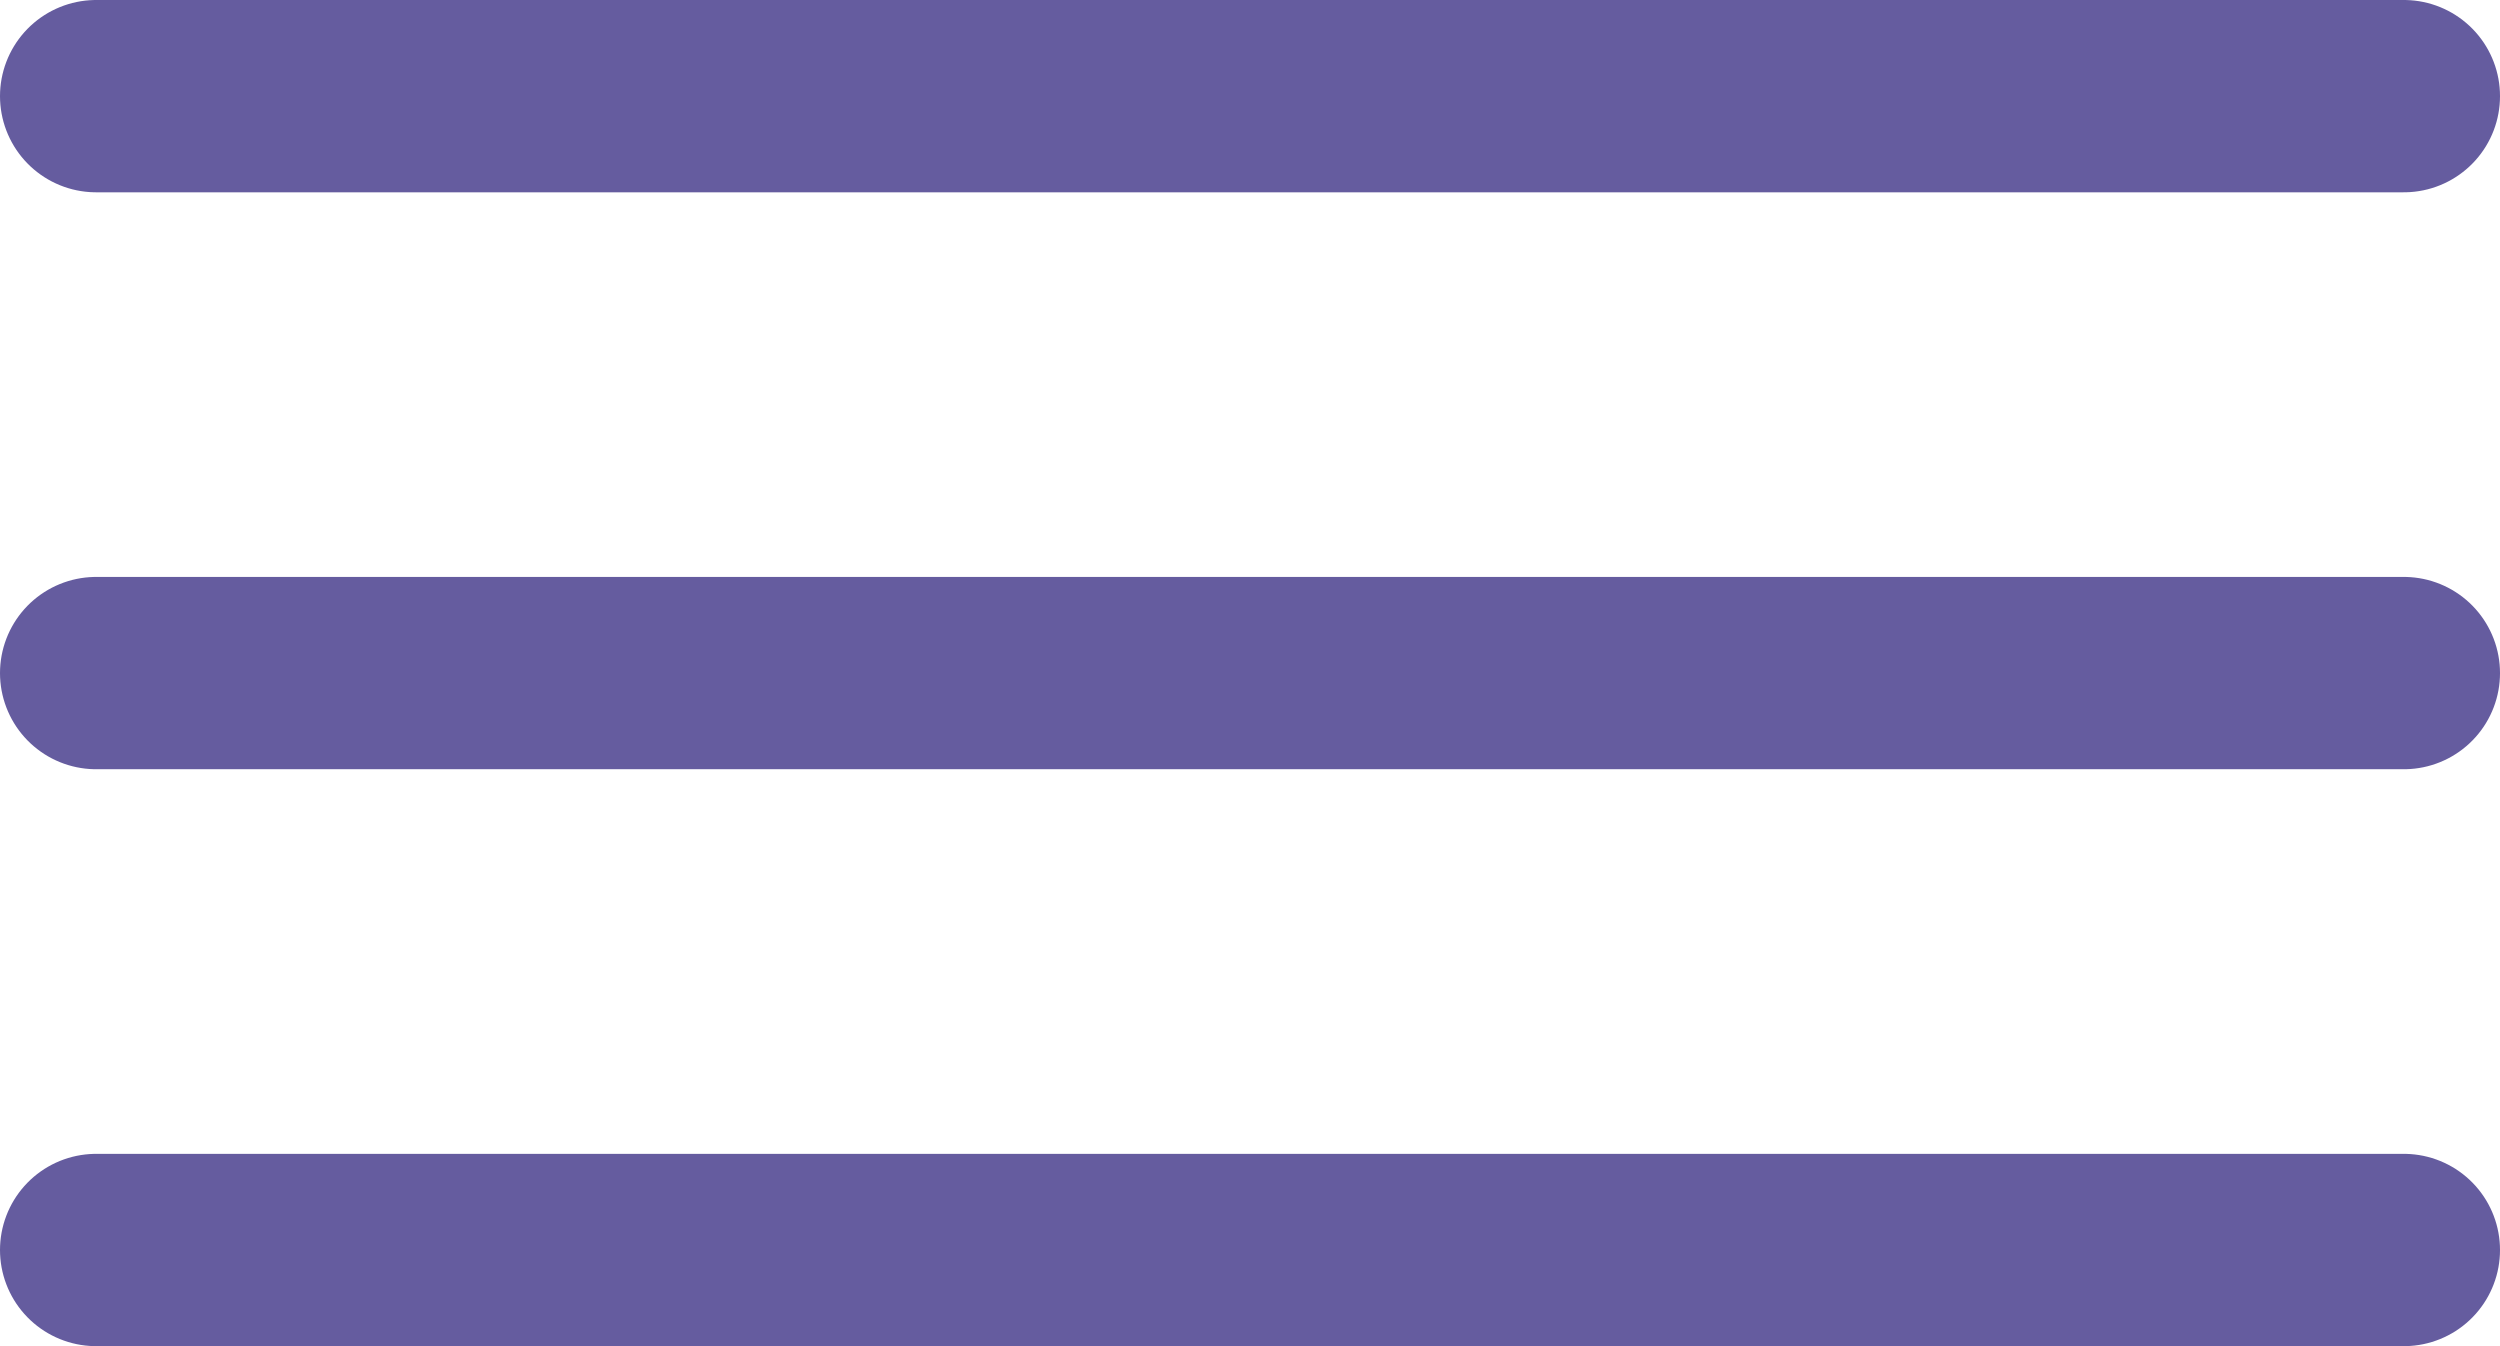
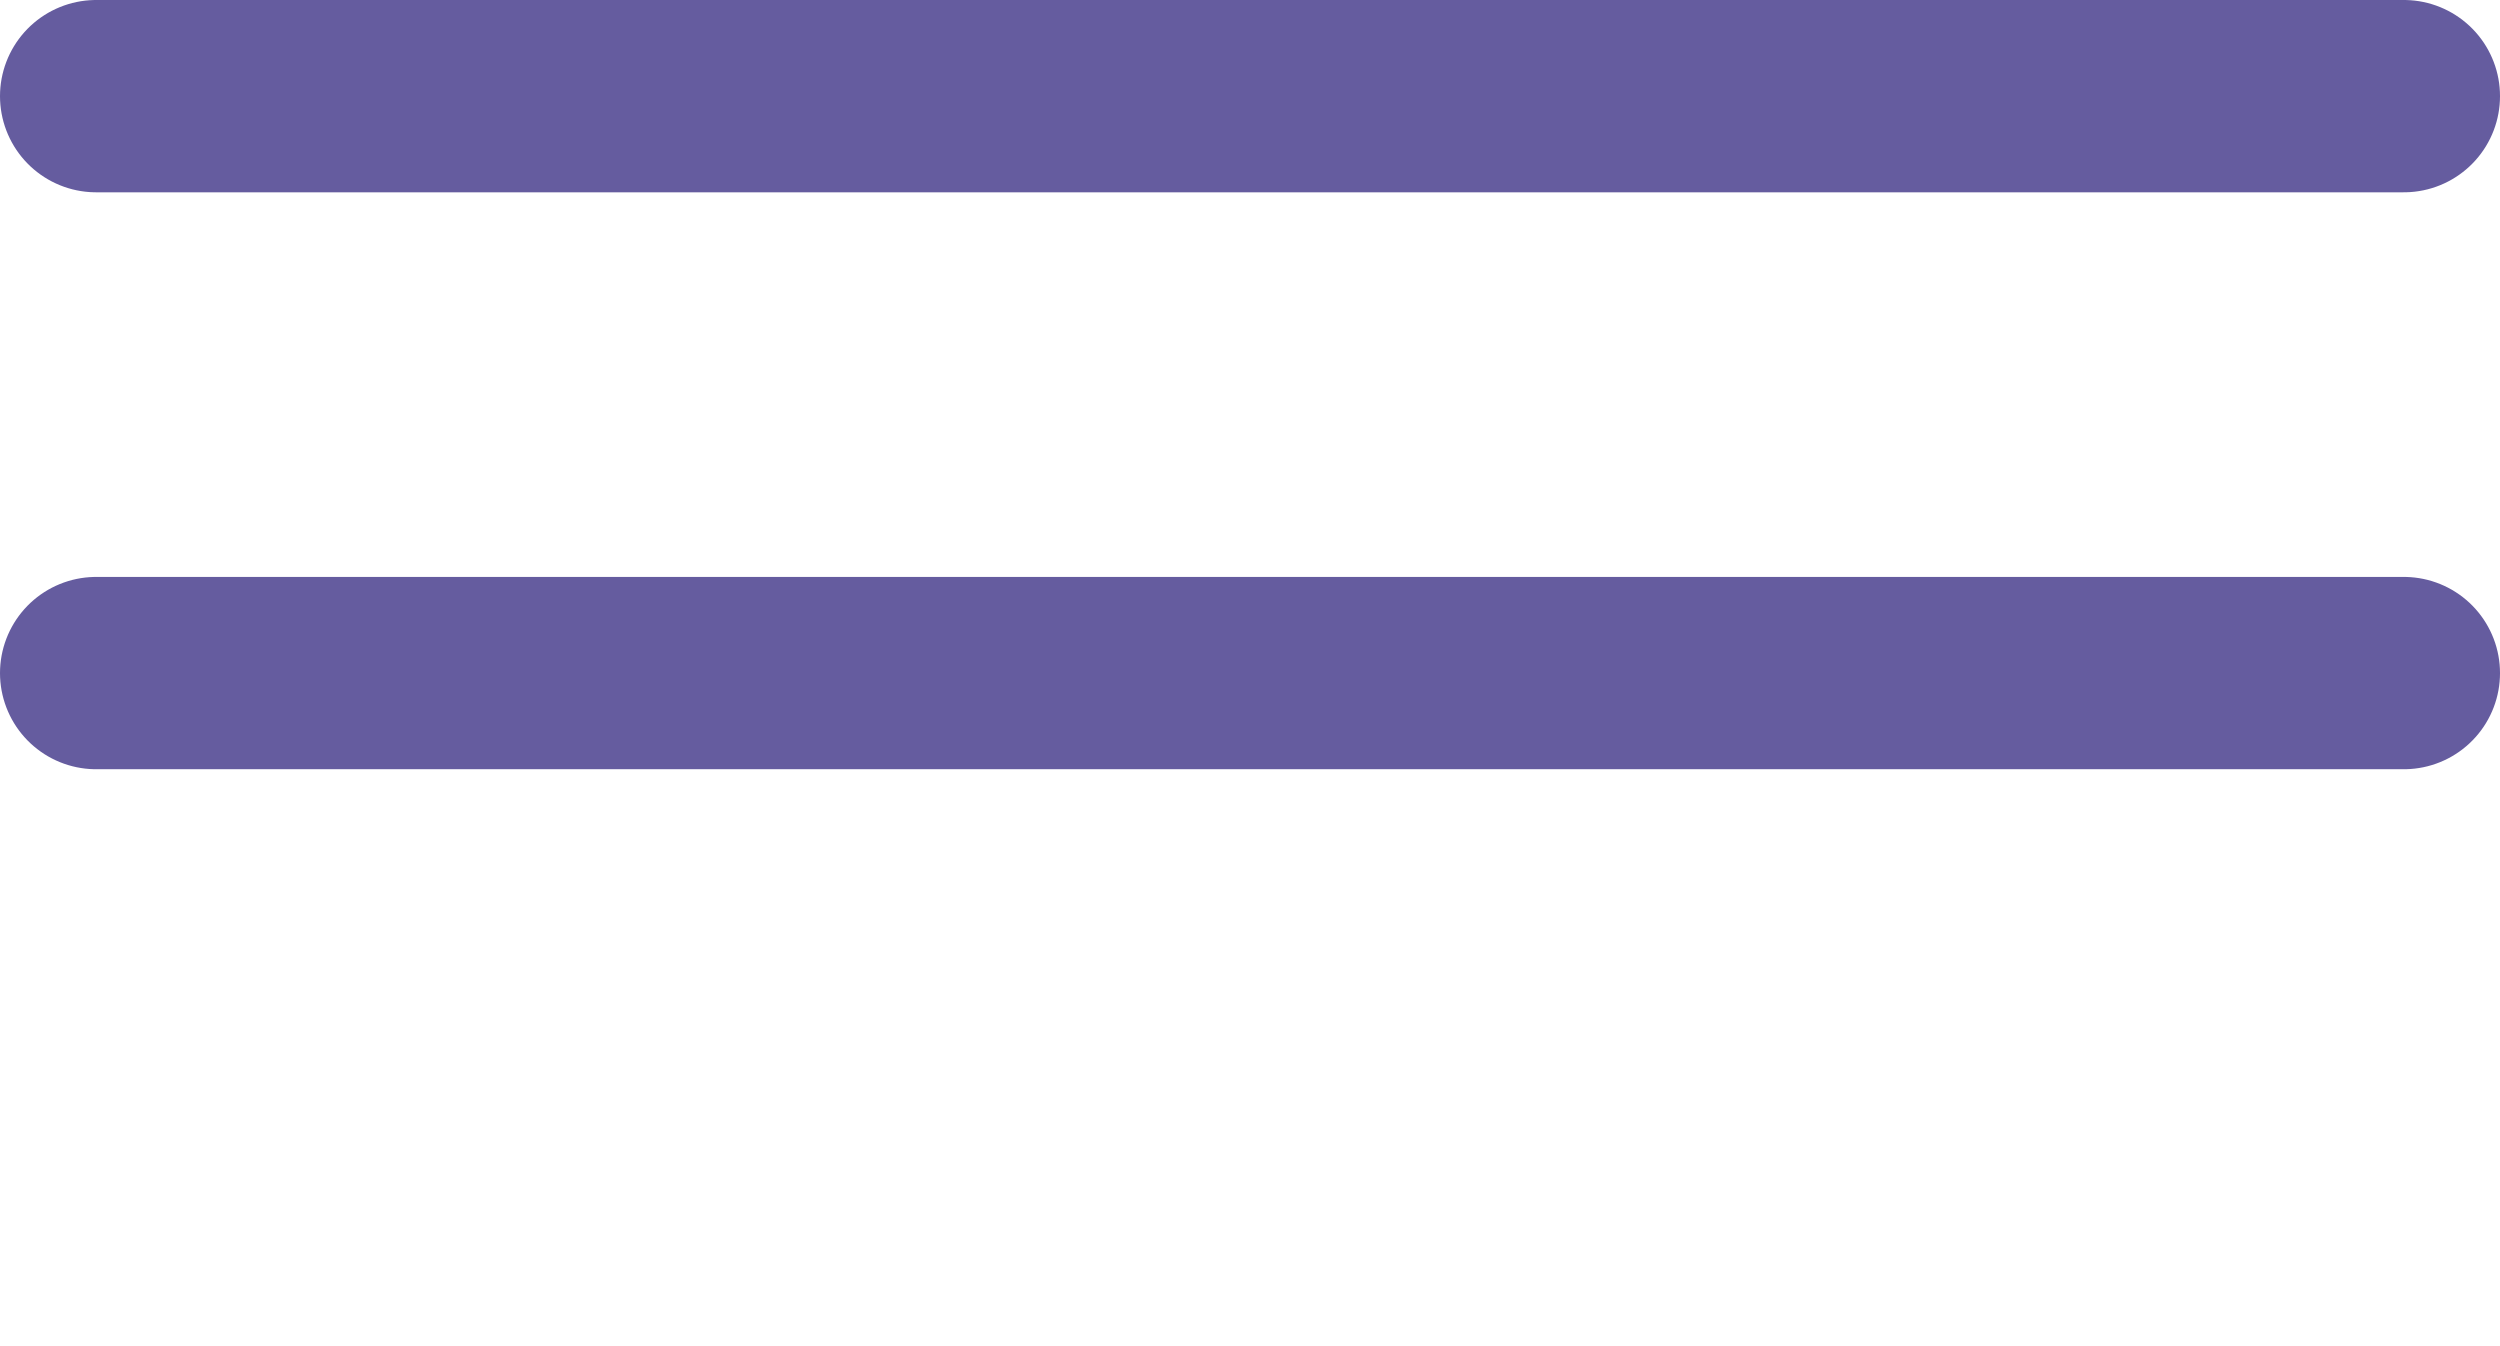
<svg xmlns="http://www.w3.org/2000/svg" width="26" height="14" viewBox="0 0 26 14" fill="none">
  <path d="M1 1H25" stroke="#655C9F" stroke-width="2" stroke-linecap="round" />
  <path d="M1 7H25" stroke="#655C9F" stroke-width="2" stroke-linecap="round" />
-   <path d="M1 13H25" stroke="#655C9F" stroke-width="2" stroke-linecap="round" />
</svg>